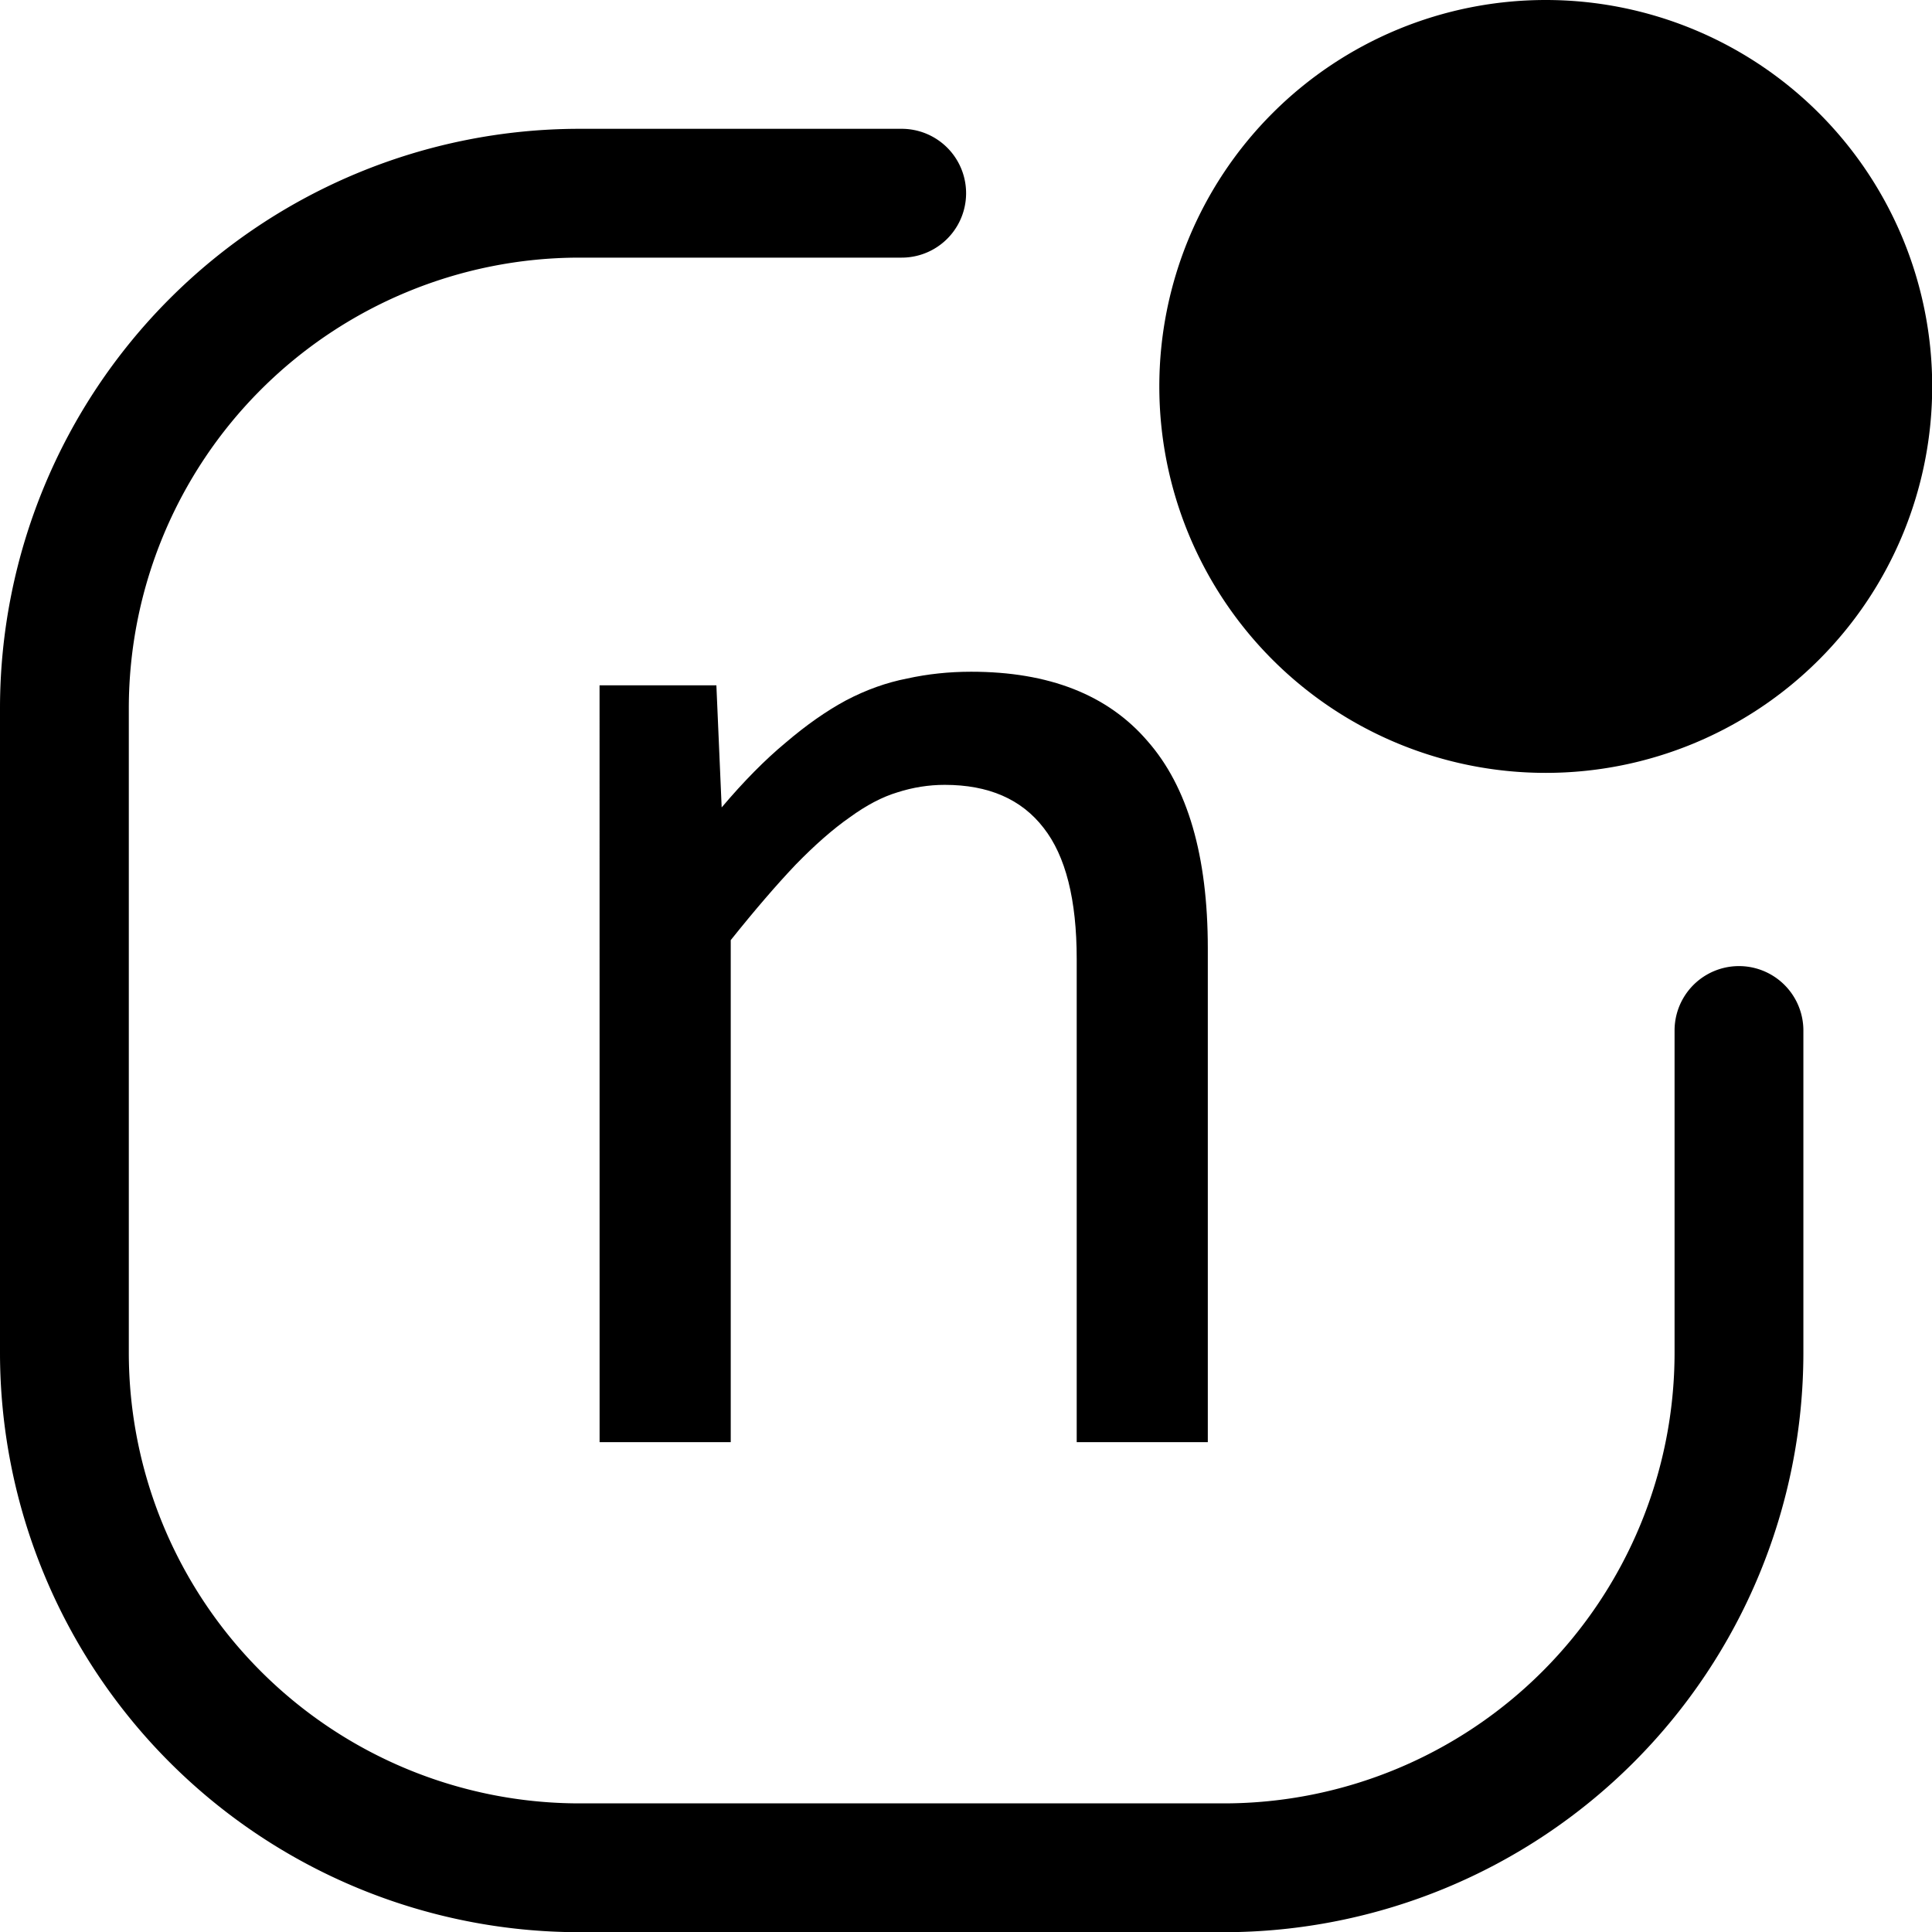
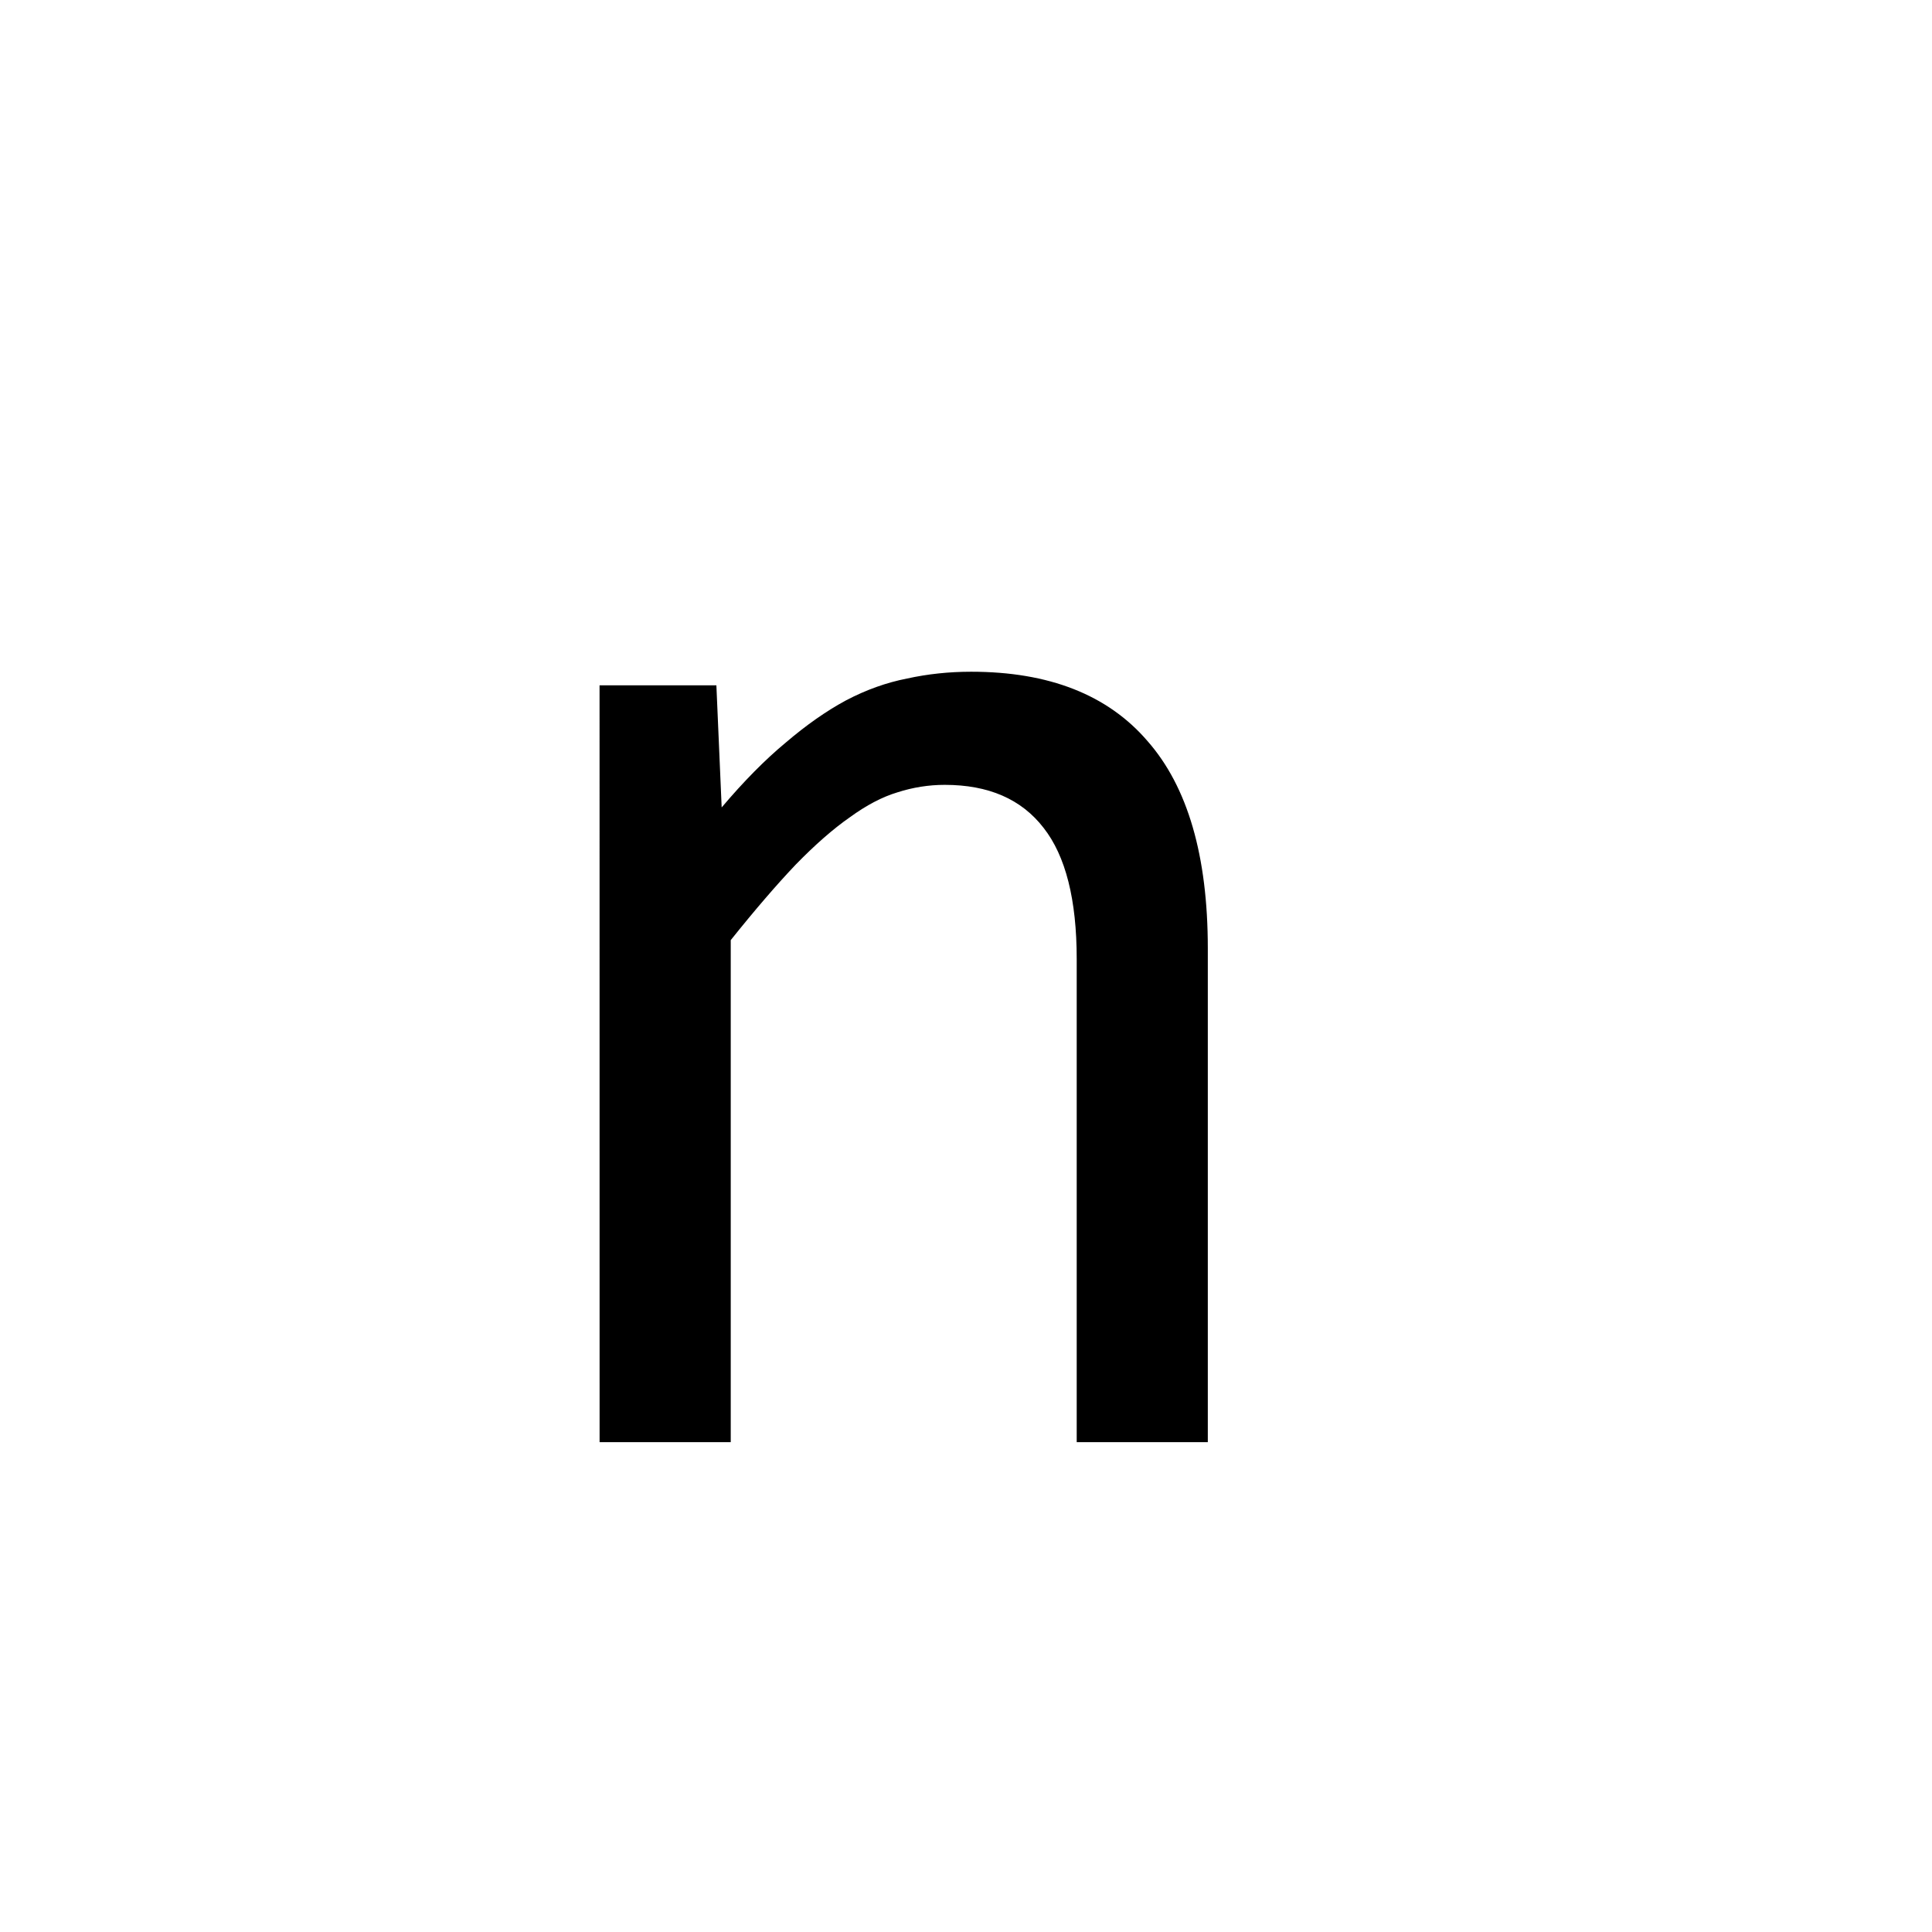
<svg xmlns="http://www.w3.org/2000/svg" xmlns:ns1="http://www.inkscape.org/namespaces/inkscape" xmlns:ns2="http://sodipodi.sourceforge.net/DTD/sodipodi-0.dtd" width="19.873mm" height="19.873mm" viewBox="0 0 19.873 19.873" version="1.1" id="svg131547" ns1:version="1.1.2 (b8e25be833, 2022-02-05)" ns2:docname="favicon.svg">
  <ns2:namedview id="namedview131549" borderopacity="1.0" ns1:pageshadow="2" ns1:pageopacity="0.0" ns1:pagecheckerboard="0" ns1:document-units="mm" showgrid="false" fit-margin-top="0" fit-margin-left="0" fit-margin-right="0" fit-margin-bottom="0" ns1:zoom="4.3994184" ns1:cx="90.352852" ns1:cy="132.40387" ns1:window-width="3840" ns1:window-height="2050" ns1:window-x="-12" ns1:window-y="-12" ns1:window-maximized="1" ns1:current-layer="layer1" />
  <defs id="defs131544">
-     <rect x="64.291" y="102.544" width="68.791" height="70.077" id="rect73151-59-6" />
-   </defs>
+     </defs>
  <g ns1:label="Layer 1" ns1:groupmode="layer" id="layer1" transform="translate(-20.682,-17.96)">
    <g style="fill:currentColor" id="g131108-3" transform="matrix(1.325,0,0,1.325,19.357,17.96)">
-       <path d="M 5.5,2 A 3.5,3.5 0 0 0 2,5.5 v 5 A 3.5,3.5 0 0 0 5.5,14 h 5 A 3.5,3.5 0 0 0 14,10.5 V 8 a 0.5,0.5 0 0 1 1,0 v 2.5 A 4.5,4.5 0 0 1 10.5,15 h -5 A 4.5,4.5 0 0 1 1,10.5 v -5 A 4.5,4.5 0 0 1 5.5,1 H 8 a 0.5,0.5 0 0 1 0,1 z" id="path131096-8" />
-       <path d="m 16,3 a 3,3 0 1 1 -6,0 3,3 0 0 1 6,0 z" id="path131098-8" />
-     </g>
+       </g>
    <g aria-label="n " transform="matrix(0.397,0,0,0.397,0.085,-22.404)" id="text73149-9-9" style="font-size:40px;line-height:1.25;white-space:pre;shape-inside:url(#rect73151-59-6)">
      <path d="m 67.416,119.429 h 3.027 l 0.137,3.164 q 0.859,-1.016 1.66,-1.68 0.801,-0.684 1.562,-1.094 0.781,-0.41 1.582,-0.566 0.801,-0.176 1.66,-0.176 3.027,0 4.57,1.797 1.562,1.777 1.562,5.371 v 12.793 H 79.779 V 126.519 q 0,-2.305 -0.859,-3.398 -0.859,-1.113 -2.559,-1.113 -0.625,0 -1.23,0.195 -0.586,0.176 -1.23,0.645 -0.645,0.449 -1.406,1.23 -0.742,0.781 -1.68,1.953 v 13.008 h -3.398 z" style="font-family:Consolas;-inkscape-font-specification:'Consolas, Normal'" id="path131658" />
    </g>
  </g>
</svg>